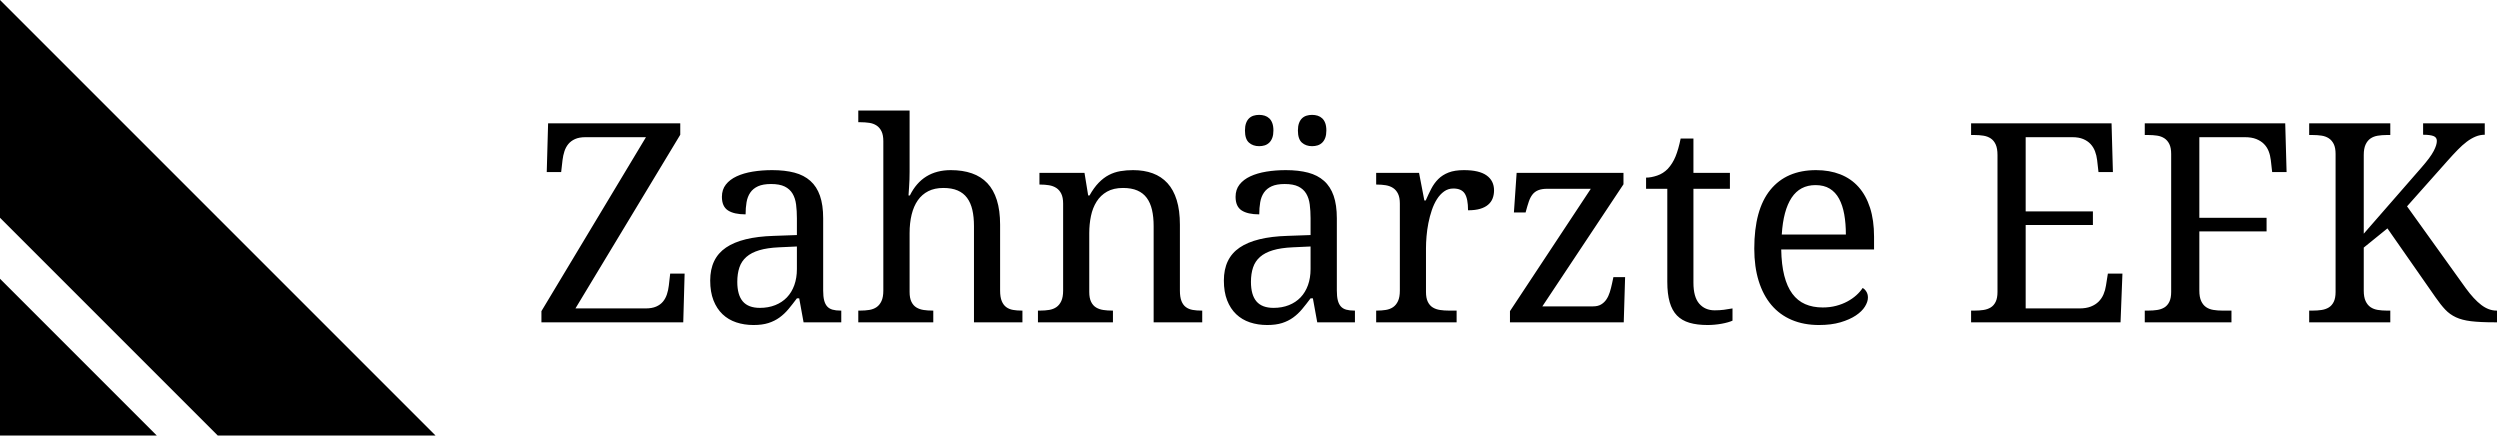
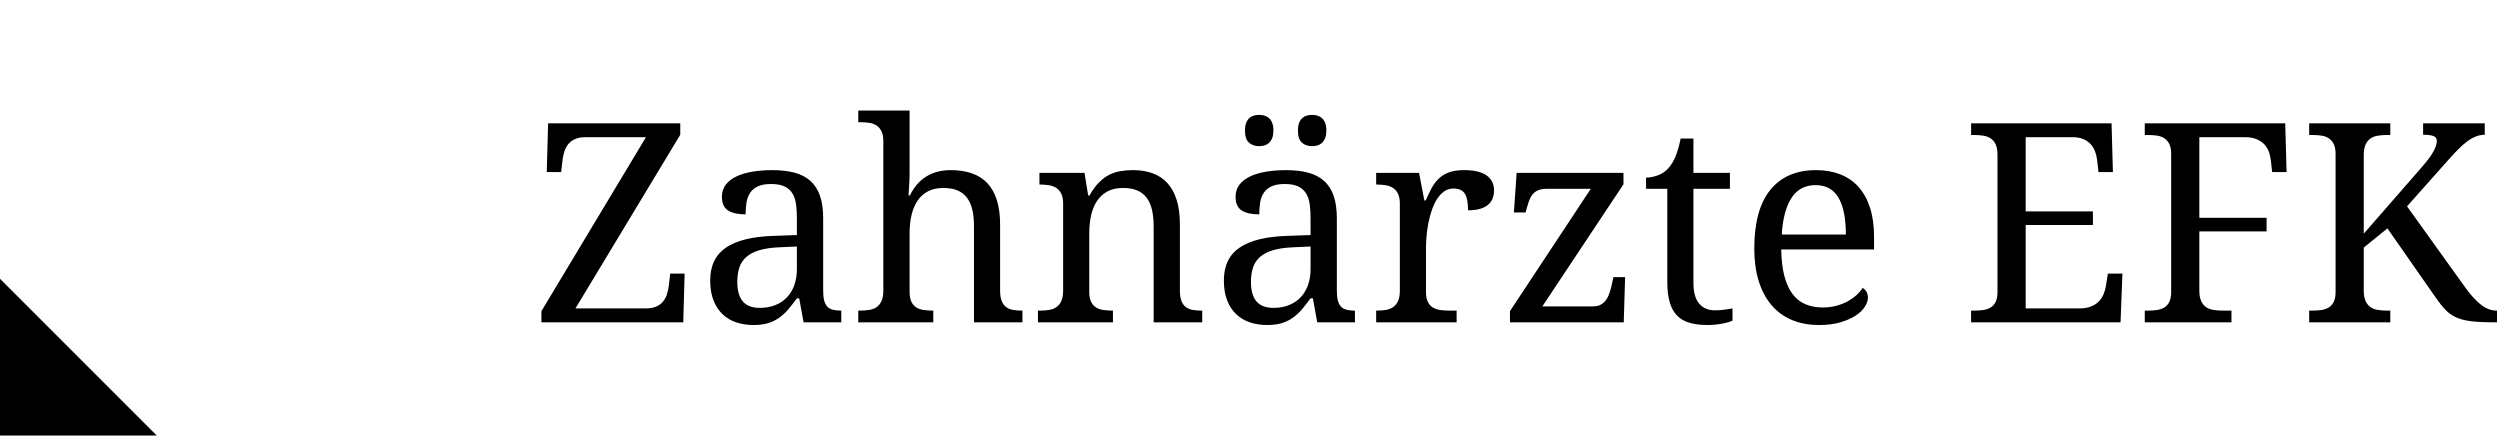
<svg xmlns="http://www.w3.org/2000/svg" version="1.1" viewBox="0 0 287 50">
  <title>Logo</title>
  <desc>Created with Sketch.</desc>
  <defs />
  <g fill="currentColor" fill-rule="evenodd" id="Symbols" stroke="none" stroke-width="1">
    <g fill="currentColor" id="Logo" transform="translate(0, -1)">
      <g>
        <path d="M78.094,16.469 L66.062,36.406 L74.125,36.406 C74.604,36.406 75.005,36.336 75.328,36.195 C75.651,36.055 75.911,35.865 76.109,35.625 C76.307,35.385 76.458,35.107 76.562,34.789 C76.667,34.471 76.74,34.135 76.781,33.781 L76.938,32.406 L78.594,32.406 L78.438,38 L62.156,38 L62.156,36.719 L74.156,16.75 L67.203,16.75 C66.734,16.75 66.341,16.82 66.023,16.961 C65.706,17.102 65.448,17.292 65.25,17.531 C65.052,17.771 64.901,18.049 64.797,18.367 C64.693,18.685 64.62,19.021 64.578,19.375 L64.422,20.75 L62.766,20.75 L62.922,15.156 L78.094,15.156 L78.094,16.469 Z M84.641,33.359 C84.641,34.359 84.852,35.107 85.273,35.602 C85.695,36.096 86.349,36.344 87.234,36.344 C87.88,36.344 88.466,36.24 88.992,36.031 C89.518,35.823 89.966,35.526 90.336,35.141 C90.706,34.755 90.99,34.286 91.188,33.734 C91.385,33.182 91.484,32.568 91.484,31.891 L91.484,29.297 L89.438,29.391 C88.531,29.432 87.773,29.544 87.164,29.727 C86.555,29.909 86.063,30.164 85.688,30.492 C85.312,30.82 85.044,31.224 84.883,31.703 C84.721,32.182 84.641,32.734 84.641,33.359 Z M88.516,22.125 C87.901,22.125 87.404,22.211 87.023,22.383 C86.643,22.555 86.346,22.797 86.133,23.109 C85.919,23.422 85.776,23.792 85.703,24.219 C85.63,24.646 85.594,25.109 85.594,25.609 C84.708,25.609 84.034,25.458 83.57,25.156 C83.107,24.854 82.875,24.333 82.875,23.594 C82.875,23.042 83.026,22.573 83.328,22.188 C83.63,21.802 84.044,21.487 84.57,21.242 C85.096,20.997 85.708,20.818 86.406,20.703 C87.104,20.589 87.849,20.531 88.641,20.531 C89.62,20.531 90.474,20.628 91.203,20.82 C91.932,21.013 92.542,21.328 93.031,21.766 C93.521,22.203 93.888,22.773 94.133,23.477 C94.378,24.18 94.5,25.042 94.5,26.062 L94.5,34.359 C94.5,34.807 94.536,35.177 94.609,35.469 C94.682,35.76 94.797,35.995 94.953,36.172 C95.109,36.349 95.315,36.474 95.57,36.547 C95.826,36.62 96.13,36.656 96.484,36.656 L96.578,36.656 L96.578,38 L92.25,38 L91.75,35.25 L91.484,35.25 C91.151,35.698 90.828,36.109 90.516,36.484 C90.203,36.859 89.859,37.182 89.484,37.453 C89.109,37.724 88.685,37.935 88.211,38.086 C87.737,38.237 87.167,38.312 86.5,38.312 C85.792,38.312 85.133,38.211 84.523,38.008 C83.914,37.805 83.388,37.492 82.945,37.07 C82.503,36.648 82.156,36.117 81.906,35.477 C81.656,34.836 81.531,34.078 81.531,33.203 C81.531,31.505 82.135,30.245 83.344,29.422 C84.552,28.599 86.38,28.151 88.828,28.078 L91.484,27.984 L91.484,26.062 C91.484,25.49 91.453,24.961 91.391,24.477 C91.328,23.992 91.193,23.576 90.984,23.227 C90.776,22.878 90.477,22.607 90.086,22.414 C89.695,22.221 89.172,22.125 88.516,22.125 Z M107.141,36.656 L107.141,38 L98.531,38 L98.531,36.656 L98.781,36.656 C99.146,36.656 99.487,36.63 99.805,36.578 C100.122,36.526 100.398,36.419 100.633,36.258 C100.867,36.096 101.055,35.865 101.195,35.562 C101.336,35.26 101.406,34.859 101.406,34.359 L101.406,17.203 C101.406,16.734 101.336,16.357 101.195,16.07 C101.055,15.784 100.865,15.563 100.625,15.406 C100.385,15.25 100.107,15.148 99.789,15.102 C99.471,15.055 99.135,15.031 98.781,15.031 L98.531,15.031 L98.531,13.688 L104.422,13.688 L104.422,20.719 C104.422,21.01 104.417,21.315 104.406,21.633 C104.396,21.951 104.38,22.245 104.359,22.516 C104.339,22.828 104.318,23.135 104.297,23.438 L104.453,23.438 C105.411,21.5 106.979,20.531 109.156,20.531 C110.063,20.531 110.867,20.654 111.57,20.898 C112.273,21.143 112.865,21.518 113.344,22.023 C113.823,22.529 114.187,23.177 114.438,23.969 C114.688,24.76 114.812,25.703 114.812,26.797 L114.812,34.359 C114.812,34.859 114.875,35.26 115,35.562 C115.125,35.865 115.297,36.096 115.516,36.258 C115.734,36.419 115.995,36.526 116.297,36.578 C116.599,36.63 116.927,36.656 117.281,36.656 L117.375,36.656 L117.375,38 L111.812,38 L111.812,26.953 C111.812,26.255 111.75,25.635 111.625,25.094 C111.5,24.552 111.299,24.094 111.023,23.719 C110.747,23.344 110.385,23.06 109.938,22.867 C109.49,22.674 108.943,22.578 108.297,22.578 C107.63,22.578 107.055,22.701 106.57,22.945 C106.086,23.19 105.685,23.539 105.367,23.992 C105.049,24.445 104.813,24.992 104.656,25.633 C104.5,26.273 104.422,26.984 104.422,27.766 L104.422,34.516 C104.422,34.984 104.492,35.362 104.633,35.648 C104.773,35.935 104.964,36.151 105.203,36.297 C105.443,36.443 105.721,36.539 106.039,36.586 C106.357,36.633 106.693,36.656 107.047,36.656 L107.141,36.656 Z M127.766,36.656 L127.766,38 L119.156,38 L119.156,36.656 L119.422,36.656 C119.786,36.656 120.128,36.63 120.445,36.578 C120.763,36.526 121.039,36.419 121.273,36.258 C121.508,36.096 121.695,35.865 121.836,35.562 C121.977,35.26 122.047,34.859 122.047,34.359 L122.047,24.375 C122.047,23.906 121.977,23.529 121.836,23.242 C121.695,22.956 121.505,22.734 121.266,22.578 C121.026,22.422 120.747,22.318 120.43,22.266 C120.112,22.214 119.776,22.188 119.422,22.188 L119.328,22.188 L119.328,20.844 L124.5,20.844 L124.922,23.438 L125.078,23.438 C125.411,22.844 125.763,22.357 126.133,21.977 C126.503,21.596 126.893,21.299 127.305,21.086 C127.716,20.872 128.154,20.727 128.617,20.648 C129.081,20.57 129.568,20.531 130.078,20.531 C130.922,20.531 131.674,20.654 132.336,20.898 C132.997,21.143 133.56,21.518 134.023,22.023 C134.487,22.529 134.841,23.177 135.086,23.969 C135.331,24.76 135.453,25.703 135.453,26.797 L135.453,34.359 C135.453,34.859 135.513,35.26 135.633,35.562 C135.753,35.865 135.922,36.096 136.141,36.258 C136.359,36.419 136.62,36.526 136.922,36.578 C137.224,36.63 137.552,36.656 137.906,36.656 L138.016,36.656 L138.016,38 L132.438,38 L132.438,26.953 C132.438,26.255 132.375,25.635 132.25,25.094 C132.125,24.552 131.924,24.094 131.648,23.719 C131.372,23.344 131.01,23.06 130.562,22.867 C130.115,22.674 129.568,22.578 128.922,22.578 C128.193,22.578 127.581,22.719 127.086,23 C126.591,23.281 126.193,23.661 125.891,24.141 C125.589,24.62 125.372,25.172 125.242,25.797 C125.112,26.422 125.047,27.078 125.047,27.766 L125.047,34.516 C125.047,34.984 125.117,35.362 125.258,35.648 C125.398,35.935 125.589,36.151 125.828,36.297 C126.068,36.443 126.346,36.539 126.664,36.586 C126.982,36.633 127.318,36.656 127.672,36.656 L127.766,36.656 Z M143.609,33.359 C143.609,34.359 143.82,35.107 144.242,35.602 C144.664,36.096 145.318,36.344 146.203,36.344 C146.849,36.344 147.435,36.24 147.961,36.031 C148.487,35.823 148.935,35.526 149.305,35.141 C149.674,34.755 149.958,34.286 150.156,33.734 C150.354,33.182 150.453,32.568 150.453,31.891 L150.453,29.297 L148.406,29.391 C147.5,29.432 146.742,29.544 146.133,29.727 C145.523,29.909 145.031,30.164 144.656,30.492 C144.281,30.82 144.013,31.224 143.852,31.703 C143.69,32.182 143.609,32.734 143.609,33.359 Z M147.484,22.125 C146.87,22.125 146.372,22.211 145.992,22.383 C145.612,22.555 145.315,22.797 145.102,23.109 C144.888,23.422 144.745,23.792 144.672,24.219 C144.599,24.646 144.562,25.109 144.562,25.609 C143.677,25.609 143.003,25.458 142.539,25.156 C142.076,24.854 141.844,24.333 141.844,23.594 C141.844,23.042 141.995,22.573 142.297,22.188 C142.599,21.802 143.013,21.487 143.539,21.242 C144.065,20.997 144.677,20.818 145.375,20.703 C146.073,20.589 146.818,20.531 147.609,20.531 C148.589,20.531 149.443,20.628 150.172,20.82 C150.901,21.013 151.51,21.328 152,21.766 C152.49,22.203 152.857,22.773 153.102,23.477 C153.346,24.18 153.469,25.042 153.469,26.062 L153.469,34.359 C153.469,34.807 153.505,35.177 153.578,35.469 C153.651,35.76 153.766,35.995 153.922,36.172 C154.078,36.349 154.284,36.474 154.539,36.547 C154.794,36.62 155.099,36.656 155.453,36.656 L155.547,36.656 L155.547,38 L151.219,38 L150.719,35.25 L150.453,35.25 C150.12,35.698 149.797,36.109 149.484,36.484 C149.172,36.859 148.828,37.182 148.453,37.453 C148.078,37.724 147.654,37.935 147.18,38.086 C146.706,38.237 146.135,38.312 145.469,38.312 C144.76,38.312 144.102,38.211 143.492,38.008 C142.883,37.805 142.357,37.492 141.914,37.07 C141.471,36.648 141.125,36.117 140.875,35.477 C140.625,34.836 140.5,34.078 140.5,33.203 C140.5,31.505 141.104,30.245 142.312,29.422 C143.521,28.599 145.349,28.151 147.797,28.078 L150.453,27.984 L150.453,26.062 C150.453,25.49 150.422,24.961 150.359,24.477 C150.297,23.992 150.161,23.576 149.953,23.227 C149.745,22.878 149.445,22.607 149.055,22.414 C148.664,22.221 148.141,22.125 147.484,22.125 Z M142.922,15.984 C142.922,15.651 142.964,15.37 143.047,15.141 C143.13,14.911 143.245,14.727 143.391,14.586 C143.536,14.445 143.708,14.344 143.906,14.281 C144.104,14.219 144.318,14.188 144.547,14.188 C144.776,14.188 144.99,14.219 145.188,14.281 C145.385,14.344 145.56,14.445 145.711,14.586 C145.862,14.727 145.979,14.911 146.062,15.141 C146.146,15.37 146.188,15.651 146.188,15.984 C146.188,16.307 146.146,16.583 146.062,16.812 C145.979,17.042 145.862,17.229 145.711,17.375 C145.56,17.521 145.385,17.625 145.188,17.688 C144.99,17.75 144.776,17.781 144.547,17.781 C144.078,17.781 143.69,17.646 143.383,17.375 C143.076,17.104 142.922,16.641 142.922,15.984 Z M149,15.984 C149,15.651 149.042,15.37 149.125,15.141 C149.208,14.911 149.323,14.727 149.469,14.586 C149.615,14.445 149.786,14.344 149.984,14.281 C150.182,14.219 150.396,14.188 150.625,14.188 C150.854,14.188 151.068,14.219 151.266,14.281 C151.464,14.344 151.638,14.445 151.789,14.586 C151.94,14.727 152.057,14.911 152.141,15.141 C152.224,15.37 152.266,15.651 152.266,15.984 C152.266,16.307 152.224,16.583 152.141,16.812 C152.057,17.042 151.94,17.229 151.789,17.375 C151.638,17.521 151.464,17.625 151.266,17.688 C151.068,17.75 150.854,17.781 150.625,17.781 C150.156,17.781 149.768,17.646 149.461,17.375 C149.154,17.104 149,16.641 149,15.984 Z M167.219,38 L157.984,38 L157.984,36.656 L158.078,36.656 C158.443,36.656 158.784,36.63 159.102,36.578 C159.419,36.526 159.695,36.419 159.93,36.258 C160.164,36.096 160.352,35.865 160.492,35.562 C160.633,35.26 160.703,34.859 160.703,34.359 L160.703,24.375 C160.703,23.906 160.633,23.529 160.492,23.242 C160.352,22.956 160.161,22.734 159.922,22.578 C159.682,22.422 159.404,22.318 159.086,22.266 C158.768,22.214 158.432,22.188 158.078,22.188 L157.984,22.188 L157.984,20.844 L162.906,20.844 L163.516,24.016 L163.672,24.016 C163.88,23.536 164.094,23.086 164.312,22.664 C164.531,22.242 164.799,21.872 165.117,21.555 C165.435,21.237 165.828,20.987 166.297,20.805 C166.766,20.622 167.354,20.531 168.062,20.531 C169.229,20.531 170.096,20.734 170.664,21.141 C171.232,21.547 171.516,22.12 171.516,22.859 C171.516,23.193 171.461,23.5 171.352,23.781 C171.242,24.063 171.068,24.305 170.828,24.508 C170.589,24.711 170.281,24.867 169.906,24.977 C169.531,25.086 169.073,25.141 168.531,25.141 C168.531,24.255 168.406,23.617 168.156,23.227 C167.906,22.836 167.469,22.641 166.844,22.641 C166.448,22.641 166.094,22.753 165.781,22.977 C165.469,23.201 165.195,23.497 164.961,23.867 C164.727,24.237 164.529,24.661 164.367,25.141 C164.206,25.62 164.076,26.112 163.977,26.617 C163.878,27.122 163.807,27.625 163.766,28.125 C163.724,28.625 163.703,29.078 163.703,29.484 L163.703,34.516 C163.703,34.984 163.773,35.362 163.914,35.648 C164.055,35.935 164.245,36.151 164.484,36.297 C164.724,36.443 165.003,36.539 165.32,36.586 C165.638,36.633 165.974,36.656 166.328,36.656 L167.219,36.656 L167.219,38 Z M182.875,36.172 C183.25,36.172 183.56,36.099 183.805,35.953 C184.049,35.807 184.253,35.615 184.414,35.375 C184.576,35.135 184.706,34.857 184.805,34.539 C184.904,34.221 184.99,33.891 185.062,33.547 L185.219,32.812 L186.562,32.812 L186.406,38 L173.344,38 L173.344,36.719 L182.625,22.672 L177.625,22.672 C177.208,22.672 176.865,22.727 176.594,22.836 C176.323,22.945 176.102,23.109 175.93,23.328 C175.758,23.547 175.617,23.818 175.508,24.141 C175.398,24.464 175.286,24.839 175.172,25.266 L175.141,25.391 L173.797,25.391 L174.109,20.844 L186.375,20.844 L186.375,22.156 L177.062,36.172 L182.875,36.172 Z M196.844,36.625 C197.229,36.625 197.583,36.604 197.906,36.562 C198.229,36.521 198.557,36.469 198.891,36.406 L198.891,37.812 C198.755,37.875 198.578,37.937 198.359,38 C198.141,38.063 197.904,38.117 197.648,38.164 C197.393,38.211 197.125,38.247 196.844,38.273 C196.562,38.299 196.297,38.312 196.047,38.312 C195.234,38.312 194.536,38.227 193.953,38.055 C193.37,37.883 192.891,37.604 192.516,37.219 C192.141,36.833 191.862,36.323 191.68,35.688 C191.497,35.052 191.406,34.276 191.406,33.359 L191.406,22.672 L188.969,22.672 L188.969,21.391 C189.354,21.391 189.779,21.313 190.242,21.156 C190.706,21 191.115,20.74 191.469,20.375 C191.833,19.979 192.128,19.508 192.352,18.961 C192.576,18.414 192.771,17.729 192.938,16.906 L194.406,16.906 L194.406,20.844 L198.594,20.844 L198.594,22.672 L194.406,22.672 L194.406,33.453 C194.406,34.547 194.628,35.349 195.07,35.859 C195.513,36.37 196.104,36.625 196.844,36.625 Z M208.422,22.25 C207.234,22.25 206.32,22.732 205.68,23.695 C205.039,24.659 204.661,26.068 204.547,27.922 L211.906,27.922 C211.906,27.078 211.844,26.307 211.719,25.609 C211.594,24.911 211.396,24.313 211.125,23.812 C210.854,23.312 210.497,22.927 210.055,22.656 C209.612,22.385 209.068,22.25 208.422,22.25 Z M208.812,38.312 C207.656,38.312 206.617,38.117 205.695,37.727 C204.773,37.336 203.995,36.766 203.359,36.016 C202.724,35.266 202.237,34.346 201.898,33.258 C201.56,32.169 201.391,30.932 201.391,29.547 C201.391,26.557 202.005,24.307 203.234,22.797 C204.464,21.286 206.214,20.531 208.484,20.531 C209.516,20.531 210.443,20.693 211.266,21.016 C212.089,21.339 212.786,21.82 213.359,22.461 C213.932,23.102 214.372,23.898 214.68,24.852 C214.987,25.805 215.141,26.911 215.141,28.172 L215.141,29.641 L204.484,29.641 C204.505,30.807 204.622,31.81 204.836,32.648 C205.049,33.487 205.357,34.177 205.758,34.719 C206.159,35.26 206.651,35.659 207.234,35.914 C207.818,36.169 208.49,36.297 209.25,36.297 C209.802,36.297 210.315,36.234 210.789,36.109 C211.263,35.984 211.693,35.818 212.078,35.609 C212.464,35.401 212.805,35.164 213.102,34.898 C213.398,34.633 213.641,34.354 213.828,34.062 C213.974,34.125 214.112,34.255 214.242,34.453 C214.372,34.651 214.438,34.885 214.438,35.156 C214.438,35.479 214.323,35.826 214.094,36.195 C213.865,36.565 213.516,36.906 213.047,37.219 C212.578,37.531 211.992,37.792 211.289,38 C210.586,38.208 209.76,38.312 208.812,38.312 Z M232.547,36.406 L238.719,36.406 C239.229,36.406 239.664,36.336 240.023,36.195 C240.383,36.055 240.682,35.865 240.922,35.625 C241.161,35.385 241.349,35.107 241.484,34.789 C241.62,34.471 241.714,34.135 241.766,33.781 L241.984,32.406 L243.656,32.406 L243.438,38 L226.281,38 L226.281,36.656 L226.688,36.656 C227.042,36.656 227.378,36.633 227.695,36.586 C228.013,36.539 228.292,36.443 228.531,36.297 C228.771,36.151 228.961,35.935 229.102,35.648 C229.242,35.362 229.312,34.984 229.312,34.516 L229.312,18.797 C229.312,18.297 229.245,17.896 229.109,17.594 C228.974,17.292 228.786,17.06 228.547,16.898 C228.307,16.737 228.029,16.63 227.711,16.578 C227.393,16.526 227.052,16.5 226.688,16.5 L226.281,16.5 L226.281,15.156 L242.406,15.156 L242.562,20.75 L240.906,20.75 L240.75,19.375 C240.708,19.021 240.628,18.685 240.508,18.367 C240.388,18.049 240.216,17.771 239.992,17.531 C239.768,17.292 239.487,17.102 239.148,16.961 C238.81,16.82 238.401,16.75 237.922,16.75 L232.547,16.75 L232.547,25.266 L240.266,25.266 L240.266,26.828 L232.547,26.828 L232.547,36.406 Z M252.484,16.75 L252.484,26 L260.203,26 L260.203,27.562 L252.484,27.562 L252.484,34.359 C252.484,34.859 252.555,35.26 252.695,35.562 C252.836,35.865 253.023,36.096 253.258,36.258 C253.492,36.419 253.771,36.526 254.094,36.578 C254.417,36.63 254.755,36.656 255.109,36.656 L256.172,36.656 L256.172,38 L246.219,38 L246.219,36.656 L246.625,36.656 C246.979,36.656 247.315,36.633 247.633,36.586 C247.951,36.539 248.229,36.443 248.469,36.297 C248.708,36.151 248.898,35.935 249.039,35.648 C249.18,35.362 249.25,34.984 249.25,34.516 L249.25,18.672 C249.25,18.203 249.18,17.826 249.039,17.539 C248.898,17.253 248.708,17.031 248.469,16.875 C248.229,16.719 247.951,16.617 247.633,16.57 C247.315,16.523 246.979,16.5 246.625,16.5 L246.219,16.5 L246.219,15.156 L262.344,15.156 L262.5,20.75 L260.844,20.75 L260.688,19.375 C260.646,19.01 260.563,18.669 260.438,18.352 C260.312,18.034 260.133,17.758 259.898,17.523 C259.664,17.289 259.37,17.102 259.016,16.961 C258.661,16.82 258.234,16.75 257.734,16.75 L252.484,16.75 Z M277.984,20.234 C278.328,19.839 278.615,19.487 278.844,19.18 C279.073,18.872 279.253,18.594 279.383,18.344 C279.513,18.094 279.607,17.875 279.664,17.688 C279.721,17.5 279.75,17.328 279.75,17.172 C279.75,16.901 279.62,16.716 279.359,16.617 C279.099,16.518 278.703,16.469 278.172,16.469 L278.172,15.156 L285.25,15.156 L285.25,16.469 C284.885,16.469 284.534,16.539 284.195,16.68 C283.857,16.82 283.518,17.018 283.18,17.273 C282.841,17.529 282.492,17.841 282.133,18.211 C281.773,18.581 281.385,19 280.969,19.469 L276.328,24.688 L283.078,34.094 C283.693,34.938 284.284,35.576 284.852,36.008 C285.419,36.44 286,36.656 286.594,36.656 L286.656,36.656 L286.656,38 L286.312,38 C285.24,38 284.359,37.958 283.672,37.875 C282.984,37.792 282.406,37.641 281.938,37.422 C281.469,37.203 281.06,36.909 280.711,36.539 C280.362,36.169 279.99,35.698 279.594,35.125 L274.078,27.219 L271.359,29.422 L271.359,34.359 C271.359,34.859 271.43,35.26 271.57,35.562 C271.711,35.865 271.898,36.096 272.133,36.258 C272.367,36.419 272.646,36.526 272.969,36.578 C273.292,36.63 273.63,36.656 273.984,36.656 L274.406,36.656 L274.406,38 L265.094,38 L265.094,36.656 L265.5,36.656 C265.854,36.656 266.19,36.633 266.508,36.586 C266.826,36.539 267.104,36.443 267.344,36.297 C267.583,36.151 267.773,35.935 267.914,35.648 C268.055,35.362 268.125,34.984 268.125,34.516 L268.125,18.672 C268.125,18.203 268.055,17.826 267.914,17.539 C267.773,17.253 267.583,17.031 267.344,16.875 C267.104,16.719 266.826,16.617 266.508,16.57 C266.19,16.523 265.854,16.5 265.5,16.5 L265.094,16.5 L265.094,15.156 L274.406,15.156 L274.406,16.5 L273.984,16.5 C273.63,16.5 273.292,16.526 272.969,16.578 C272.646,16.63 272.367,16.737 272.133,16.898 C271.898,17.06 271.711,17.292 271.57,17.594 C271.43,17.896 271.359,18.297 271.359,18.797 L271.359,27.828 L277.984,20.234 Z" id="Zahnrzte-EFK" />
        <polygon id="Rectangle" points="0 33 18 51 0 51" />
-         <path d="M25,51 L0,26 L0,1 L50,51 L25,51 Z" id="Combined-Shape" />
      </g>
    </g>
  </g>
</svg>